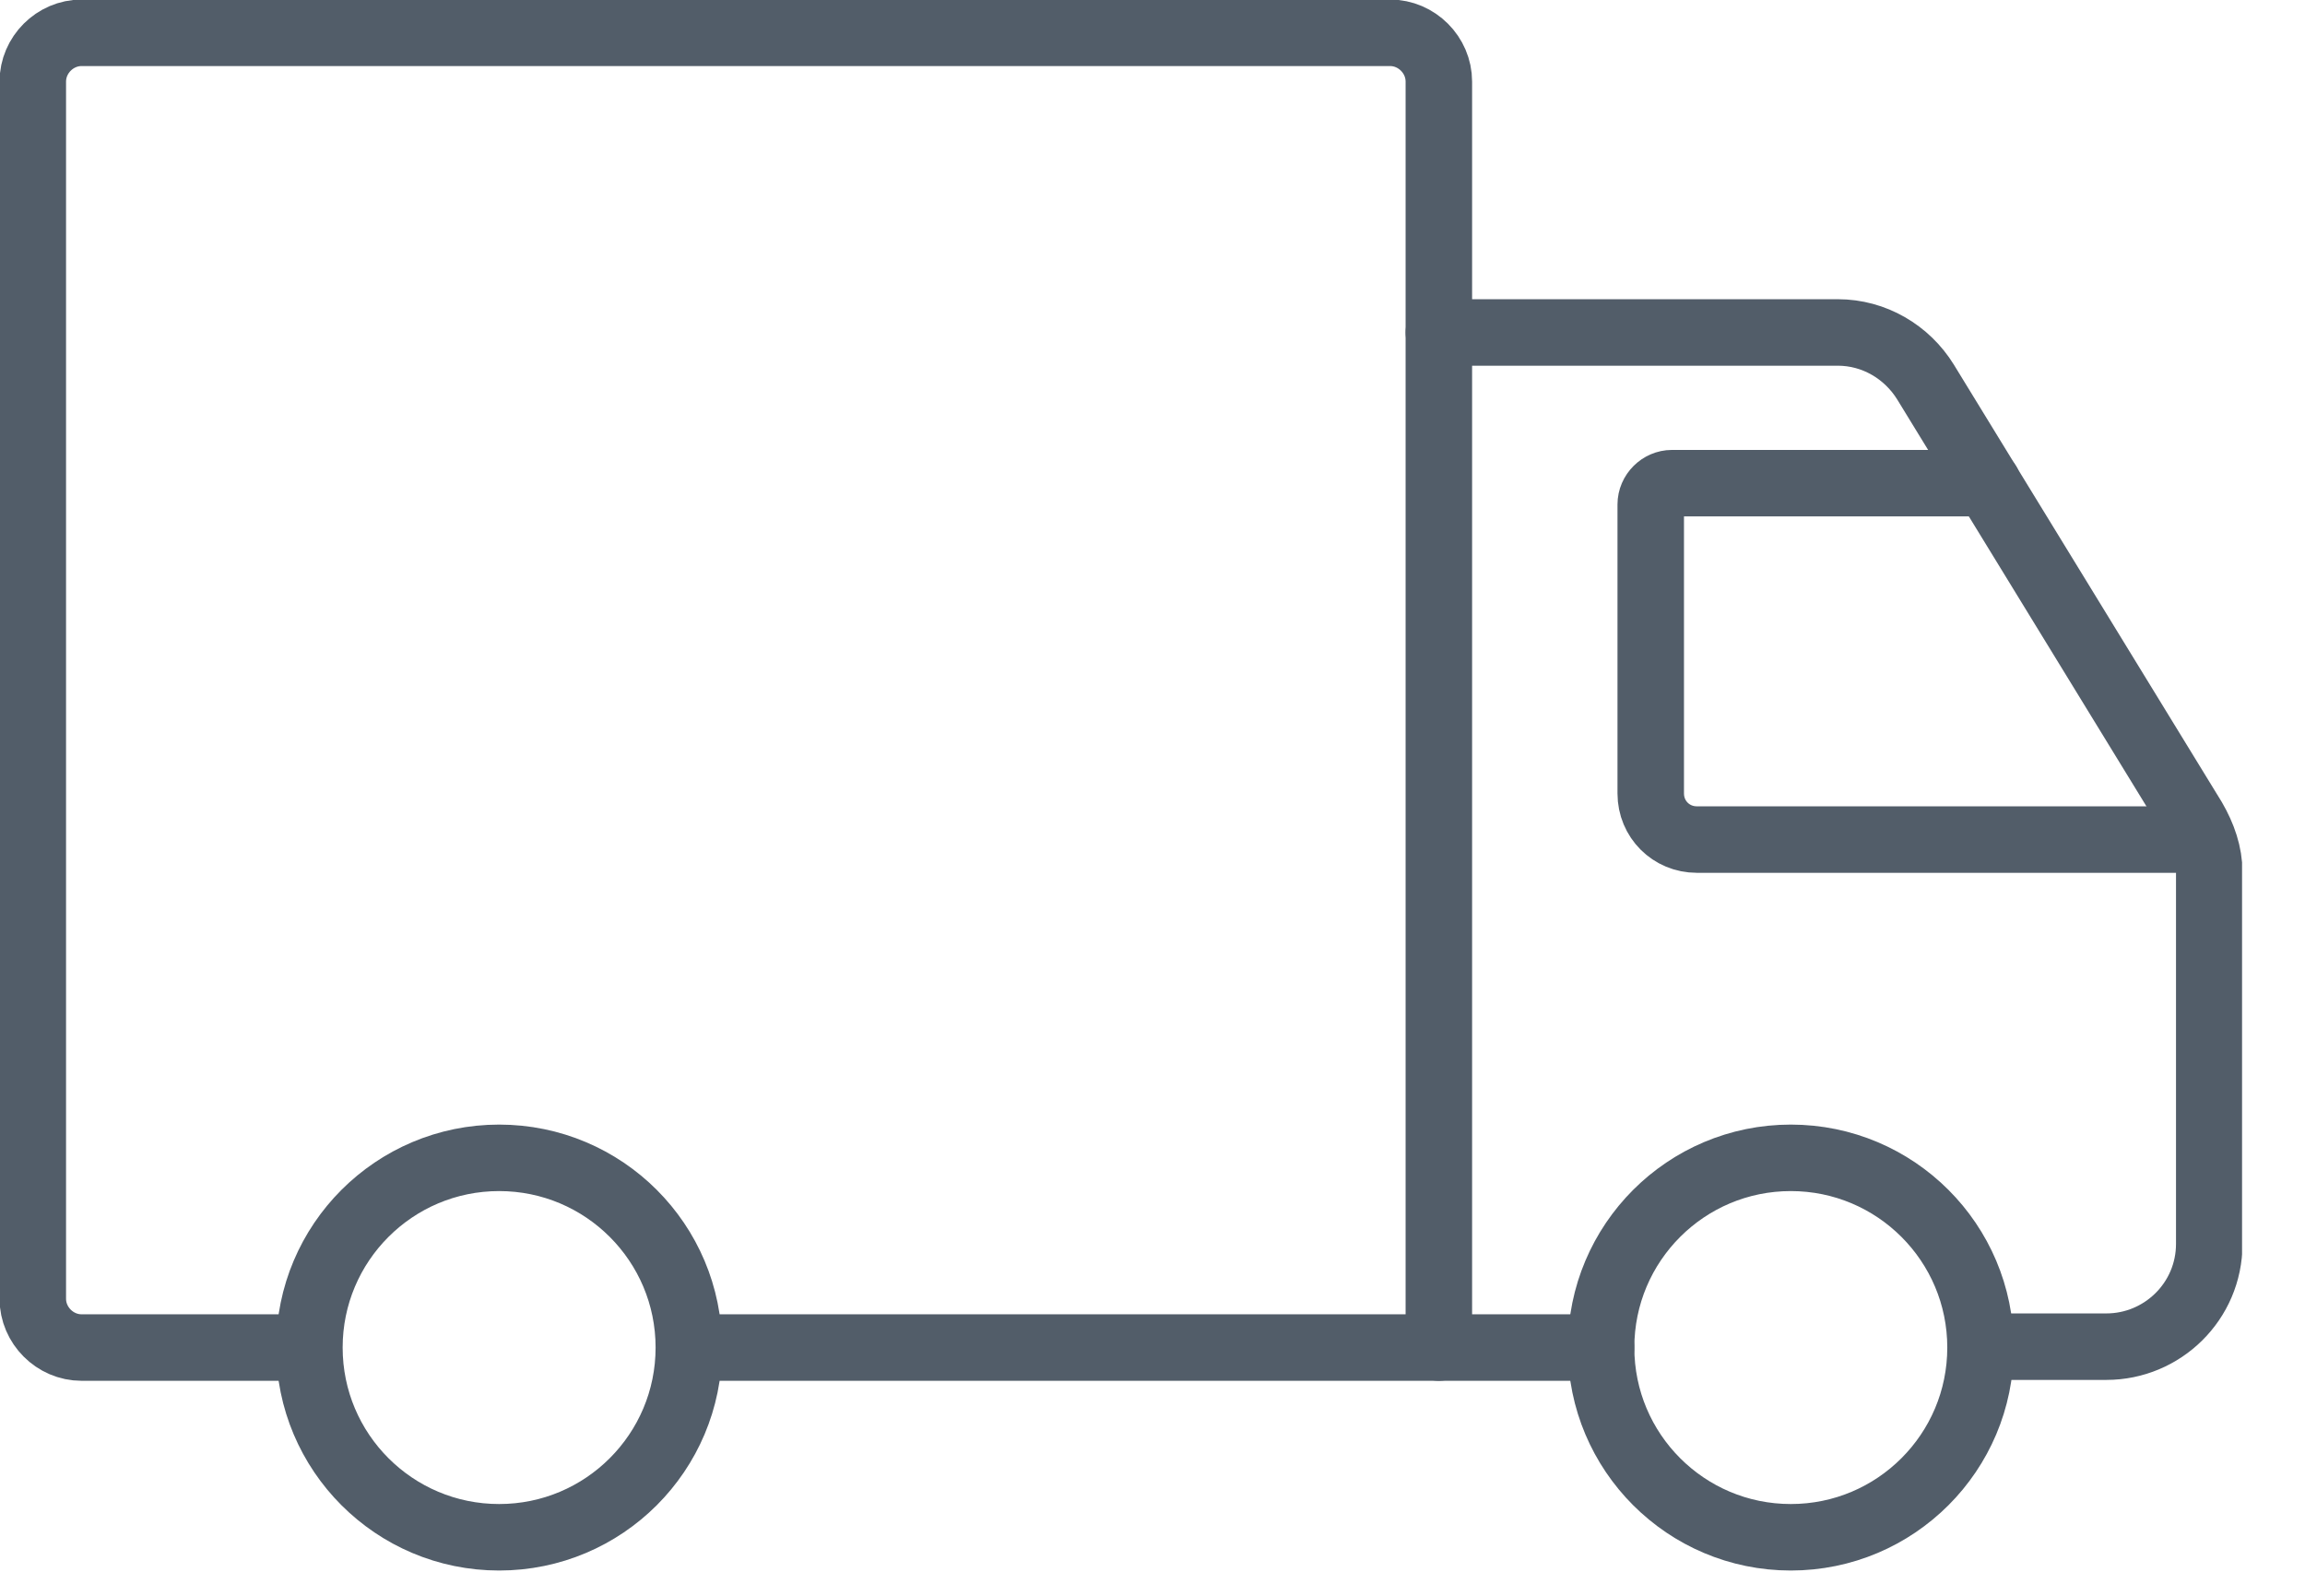
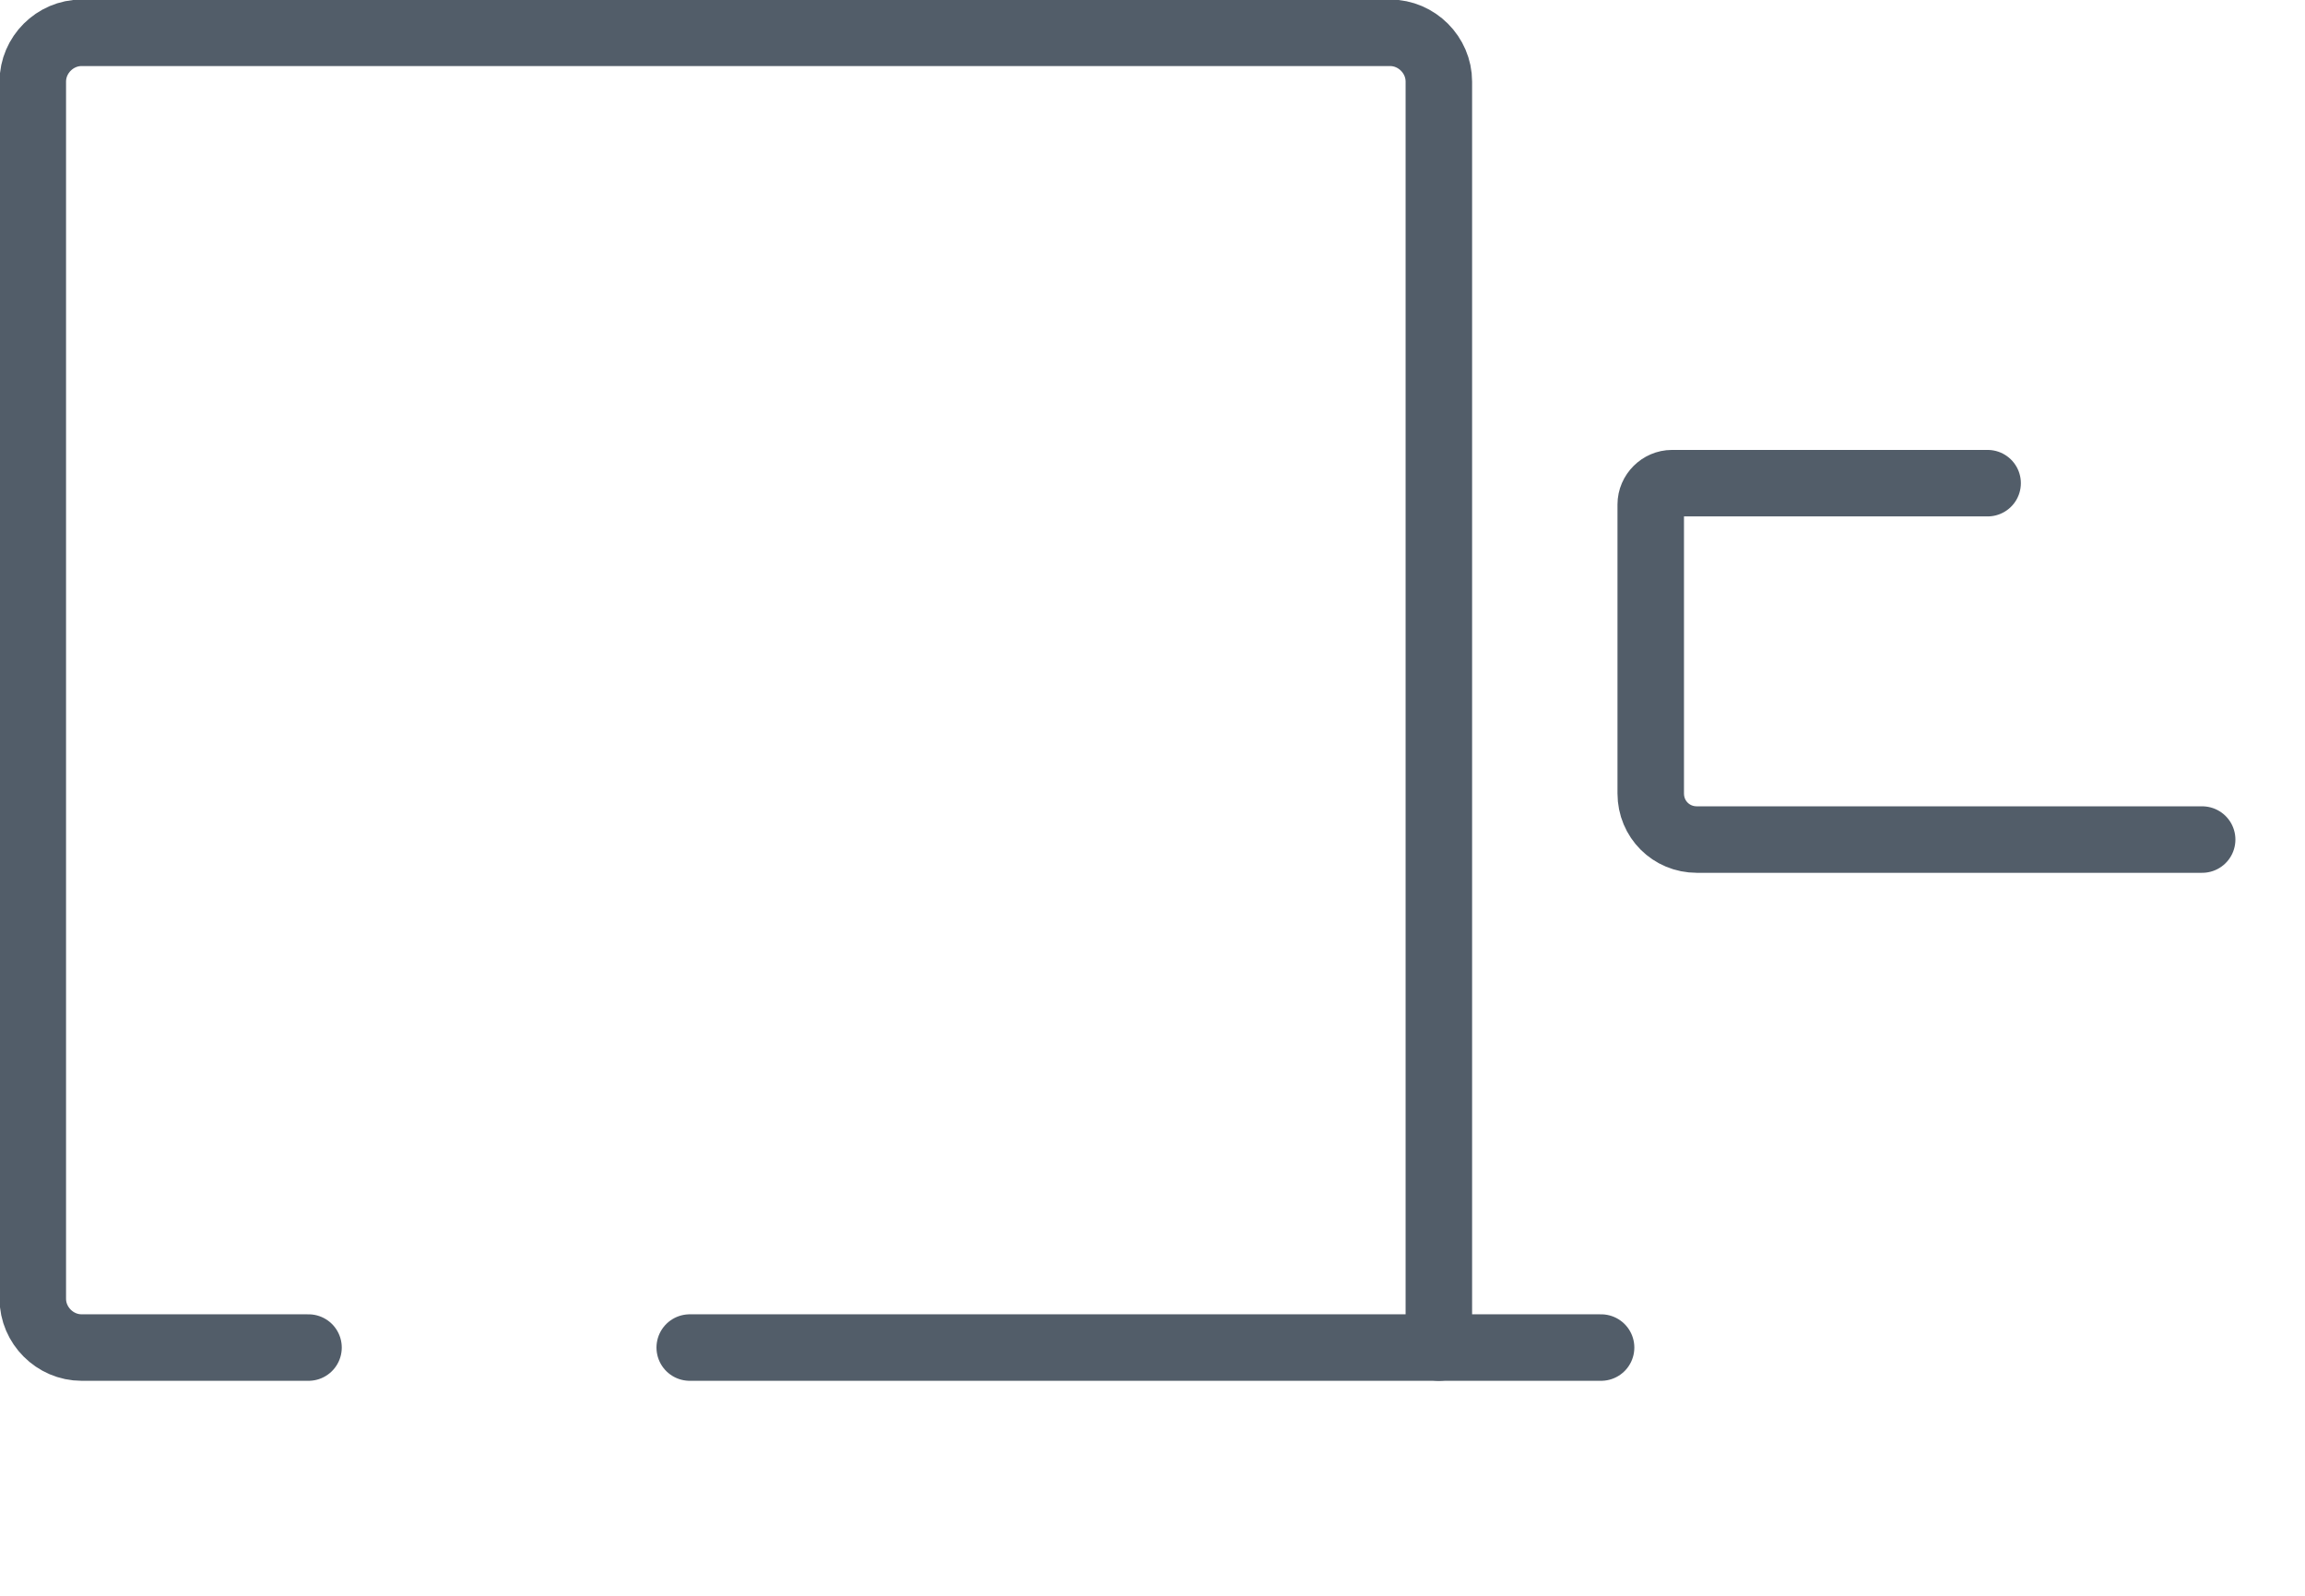
<svg xmlns="http://www.w3.org/2000/svg" fill="none" viewBox="0 0 26 18" height="18" width="26">
  <g clip-path="url(#clip0_749_118)">
    <path stroke-linejoin="round" stroke-linecap="round" stroke-width="0.75" stroke="#525D69" d="M7.78 15.2H16.23V0.92C16.23 0.62 15.98 0.37 15.68 0.37H0.92C0.62 0.37 0.37 0.62 0.37 0.92V14.65C0.37 14.95 0.62 15.2 0.92 15.2H3.48" />
    <path stroke-linejoin="round" stroke-linecap="round" stroke-width="0.75" stroke="#525D69" d="M18.06 15.2H16.23" />
-     <path stroke-linejoin="round" stroke-linecap="round" stroke-width="0.75" stroke="#525D69" d="M16.23 3.75H20.73C21.14 3.75 21.51 3.97 21.72 4.31L24.74 9.24C24.85 9.43 24.92 9.63 24.92 9.84V14.03C24.92 14.68 24.39 15.19 23.76 15.19H22.35" />
    <path stroke-linejoin="round" stroke-linecap="round" stroke-width="0.75" stroke="#525D69" d="M22.42 5.45H18.86C18.73 5.45 18.62 5.56 18.62 5.69V8.95C18.62 9.24 18.85 9.47 19.14 9.47H24.84" />
-     <path stroke-linejoin="round" stroke-linecap="round" stroke-width="0.75" stroke="#525D69" d="M20.2 17.34C21.382 17.34 22.34 16.382 22.34 15.2C22.34 14.018 21.382 13.06 20.2 13.06C19.018 13.06 18.06 14.018 18.06 15.2C18.06 16.382 19.018 17.34 20.2 17.34Z" />
-     <path stroke-linejoin="round" stroke-linecap="round" stroke-width="0.75" stroke="#525D69" d="M5.63 17.34C6.812 17.34 7.77 16.382 7.77 15.2C7.77 14.018 6.812 13.06 5.63 13.06C4.448 13.06 3.49 14.018 3.49 15.2C3.49 16.382 4.448 17.34 5.63 17.34Z" />
  </g>
  <defs>
    <clipPath id="clip0_749_118">
      <rect fill="white" height="17.72" width="25.29" />
    </clipPath>
  </defs>
</svg>